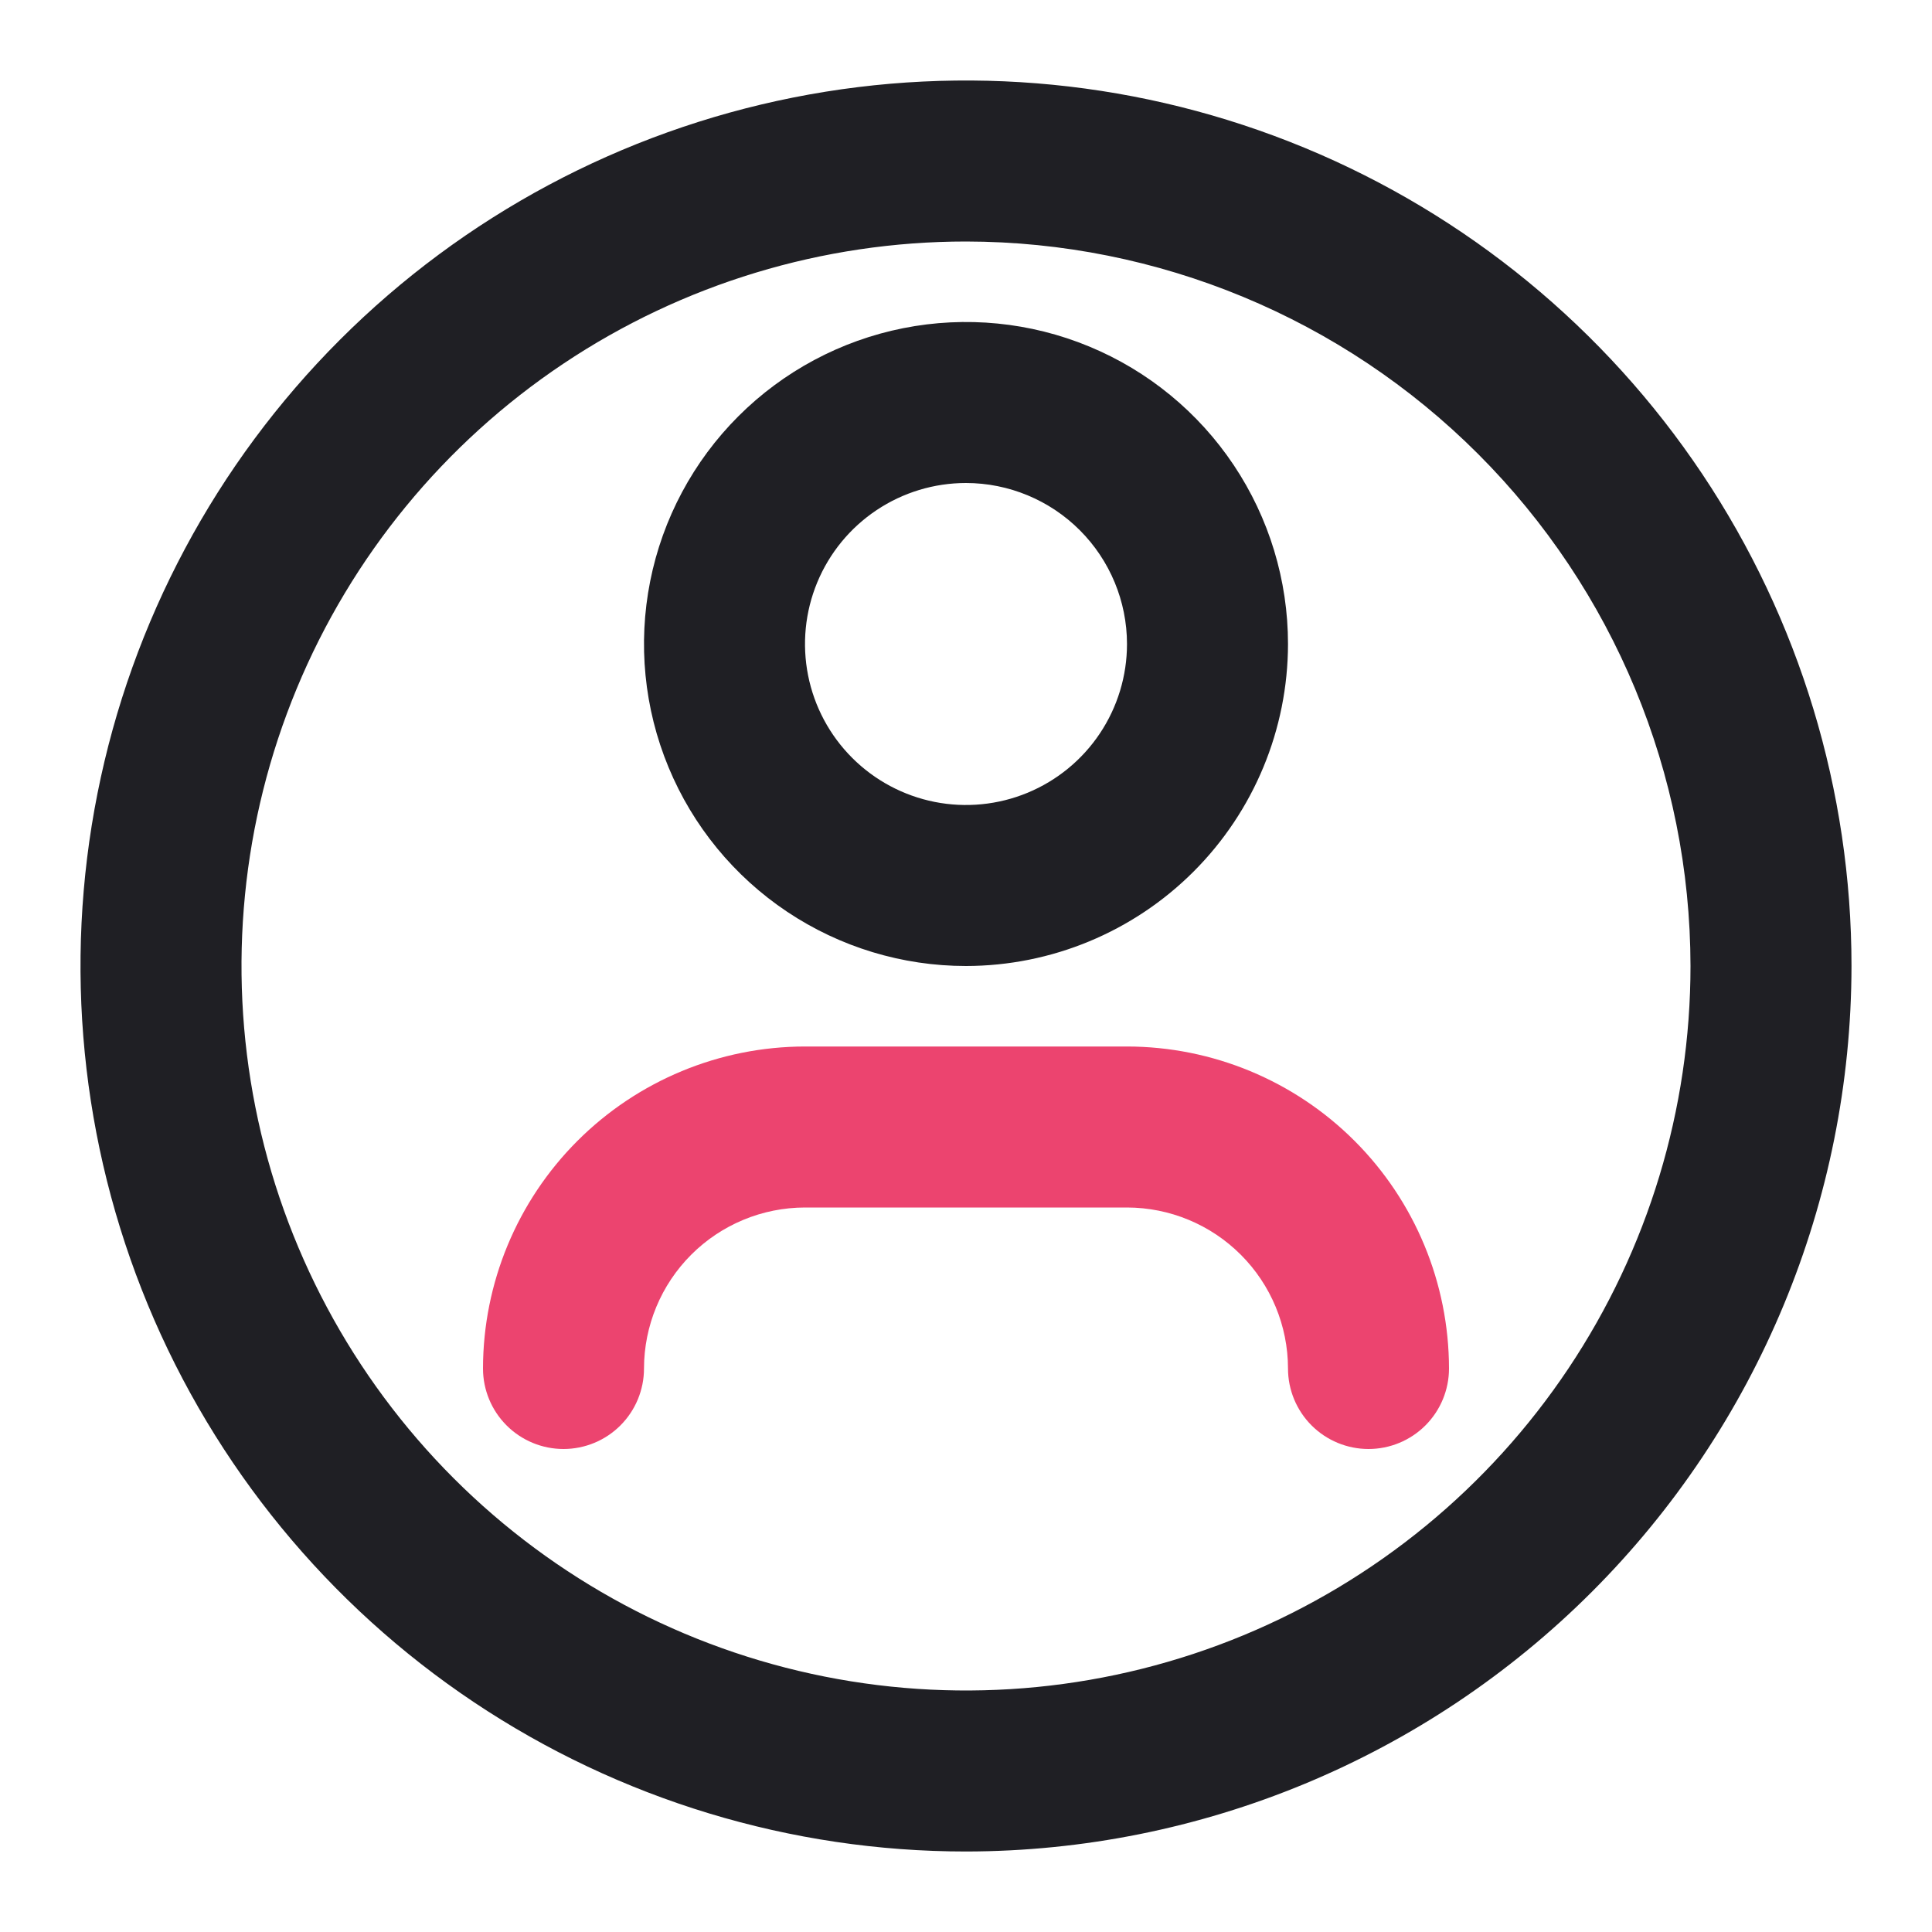
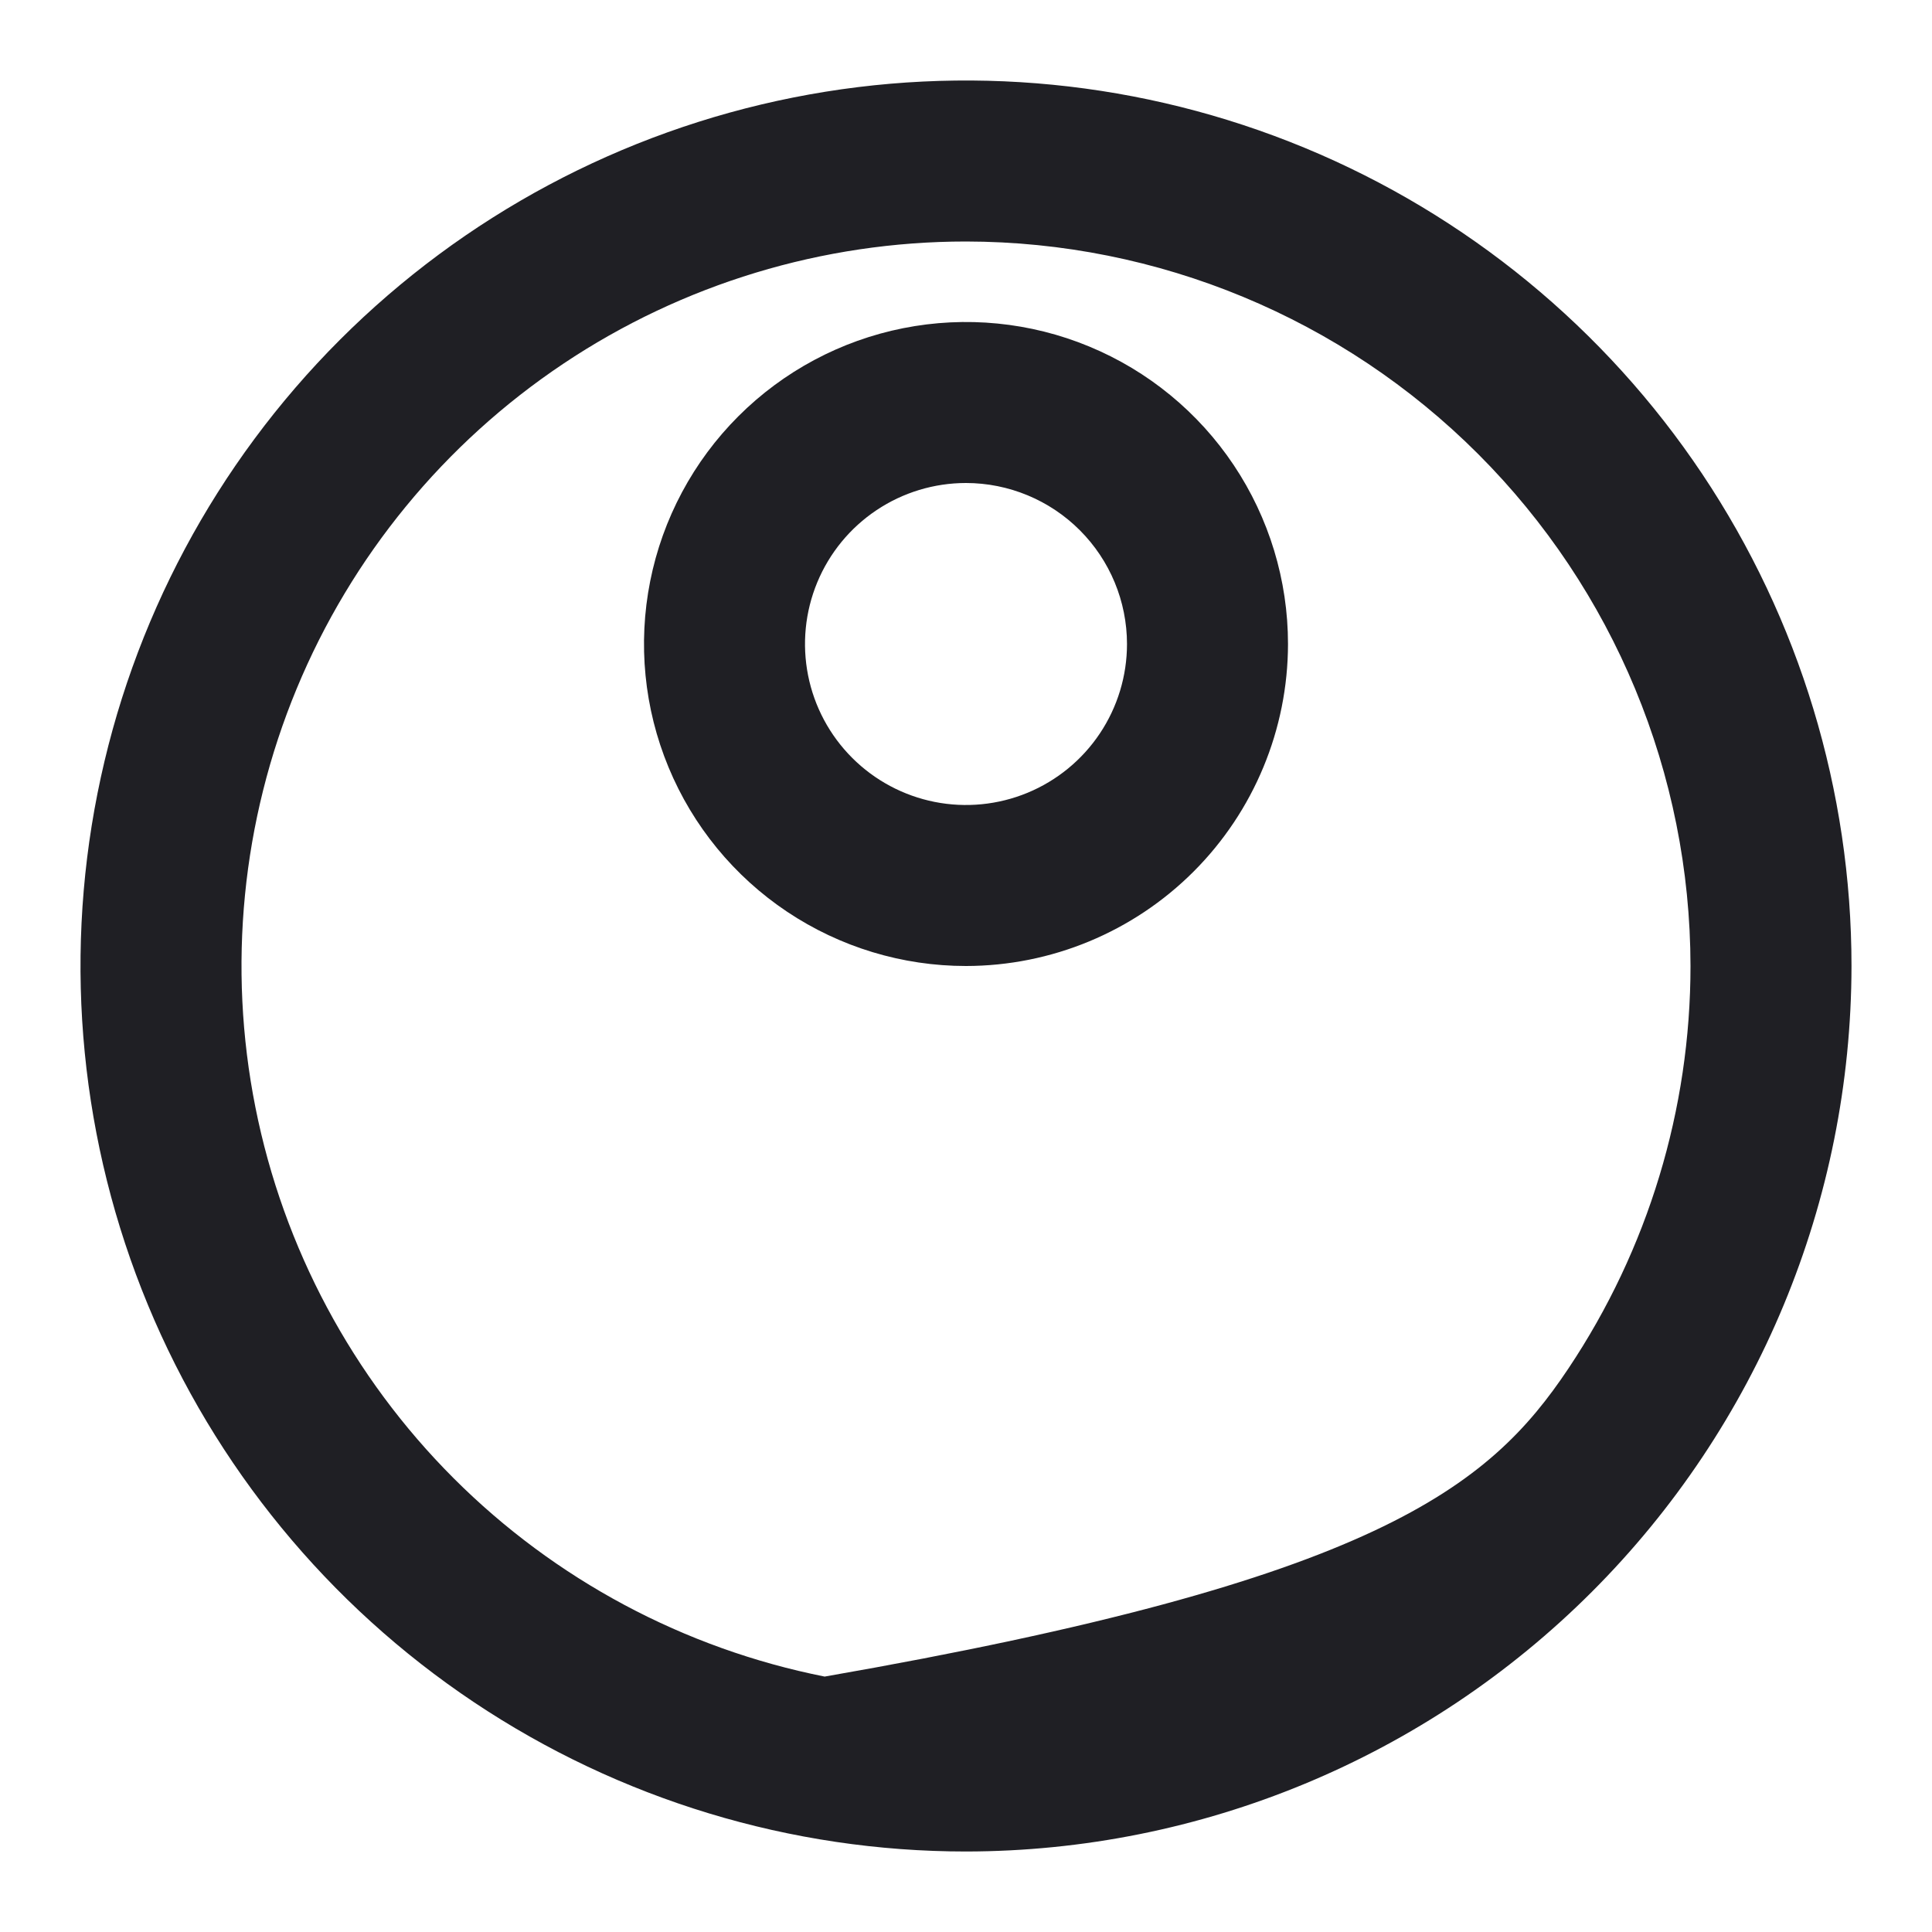
<svg xmlns="http://www.w3.org/2000/svg" width="240" height="240" viewBox="0 0 240 240" fill="none">
-   <path d="M120 230C98.244 230 76.977 223.549 58.887 211.462C40.798 199.375 26.699 182.195 18.373 162.095C10.048 141.995 7.869 119.878 12.114 98.54C16.358 77.202 26.834 57.602 42.218 42.218C57.602 26.834 77.202 16.358 98.54 12.114C119.878 7.869 141.995 10.048 162.095 18.373C182.195 26.699 199.375 40.798 211.462 58.887C223.549 76.977 230 98.244 230 120C229.967 149.164 218.367 177.123 197.745 197.745C177.123 218.367 149.164 229.967 120 230ZM120 30C102.2 30 84.799 35.279 69.999 45.168C55.198 55.057 43.663 69.113 36.851 85.558C30.039 102.004 28.257 120.1 31.729 137.558C35.202 155.016 43.774 171.053 56.36 183.64C68.947 196.226 84.984 204.798 102.442 208.271C119.9 211.743 137.996 209.961 154.442 203.149C170.887 196.337 184.943 184.802 194.832 170.001C204.722 155.201 210 137.8 210 120C209.974 96.139 200.483 73.262 183.61 56.39C166.738 39.517 143.861 30.026 120 30Z" fill="#1F1F24" />
+   <path d="M120 230C98.244 230 76.977 223.549 58.887 211.462C40.798 199.375 26.699 182.195 18.373 162.095C10.048 141.995 7.869 119.878 12.114 98.54C16.358 77.202 26.834 57.602 42.218 42.218C57.602 26.834 77.202 16.358 98.54 12.114C119.878 7.869 141.995 10.048 162.095 18.373C182.195 26.699 199.375 40.798 211.462 58.887C223.549 76.977 230 98.244 230 120C229.967 149.164 218.367 177.123 197.745 197.745C177.123 218.367 149.164 229.967 120 230ZM120 30C102.2 30 84.799 35.279 69.999 45.168C55.198 55.057 43.663 69.113 36.851 85.558C30.039 102.004 28.257 120.1 31.729 137.558C35.202 155.016 43.774 171.053 56.36 183.64C68.947 196.226 84.984 204.798 102.442 208.271C170.887 196.337 184.943 184.802 194.832 170.001C204.722 155.201 210 137.8 210 120C209.974 96.139 200.483 73.262 183.61 56.39C166.738 39.517 143.861 30.026 120 30Z" fill="#1F1F24" />
  <path d="M120 120C112.089 120 104.355 117.654 97.777 113.259C91.199 108.864 86.072 102.616 83.045 95.307C80.017 87.998 79.225 79.956 80.769 72.196C82.312 64.437 86.122 57.31 91.716 51.716C97.31 46.122 104.437 42.312 112.196 40.769C119.956 39.225 127.998 40.017 135.307 43.045C142.616 46.072 148.864 51.199 153.259 57.777C157.654 64.355 160 72.089 160 80C159.988 90.605 155.77 100.772 148.271 108.271C140.772 115.77 130.605 119.988 120 120ZM120 60C116.044 60 112.178 61.173 108.889 63.371C105.6 65.568 103.036 68.692 101.522 72.346C100.009 76.001 99.613 80.022 100.384 83.902C101.156 87.781 103.061 91.345 105.858 94.142C108.655 96.939 112.219 98.844 116.098 99.616C119.978 100.387 123.999 99.991 127.654 98.478C131.308 96.964 134.432 94.4 136.629 91.111C138.827 87.822 140 83.956 140 80C139.995 74.697 137.886 69.613 134.136 65.864C130.387 62.114 125.303 60.005 120 60Z" fill="#1F1F24" />
-   <path d="M170 180C167.348 180 164.804 178.946 162.929 177.071C161.054 175.196 160 172.652 160 170C159.994 164.698 157.885 159.614 154.135 155.865C150.386 152.115 145.302 150.006 140 150H100C94.698 150.006 89.614 152.115 85.865 155.865C82.115 159.614 80.006 164.698 80 170C80 172.652 78.946 175.196 77.071 177.071C75.196 178.946 72.652 180 70 180C67.348 180 64.804 178.946 62.929 177.071C61.054 175.196 60 172.652 60 170C60.011 159.395 64.229 149.227 71.728 141.728C79.227 134.229 89.395 130.011 100 130H140C150.605 130.011 160.773 134.229 168.272 141.728C175.771 149.227 179.989 159.395 180 170C180 172.652 178.946 175.196 177.071 177.071C175.196 178.946 172.652 180 170 180Z" fill="#EC446F" />
</svg>